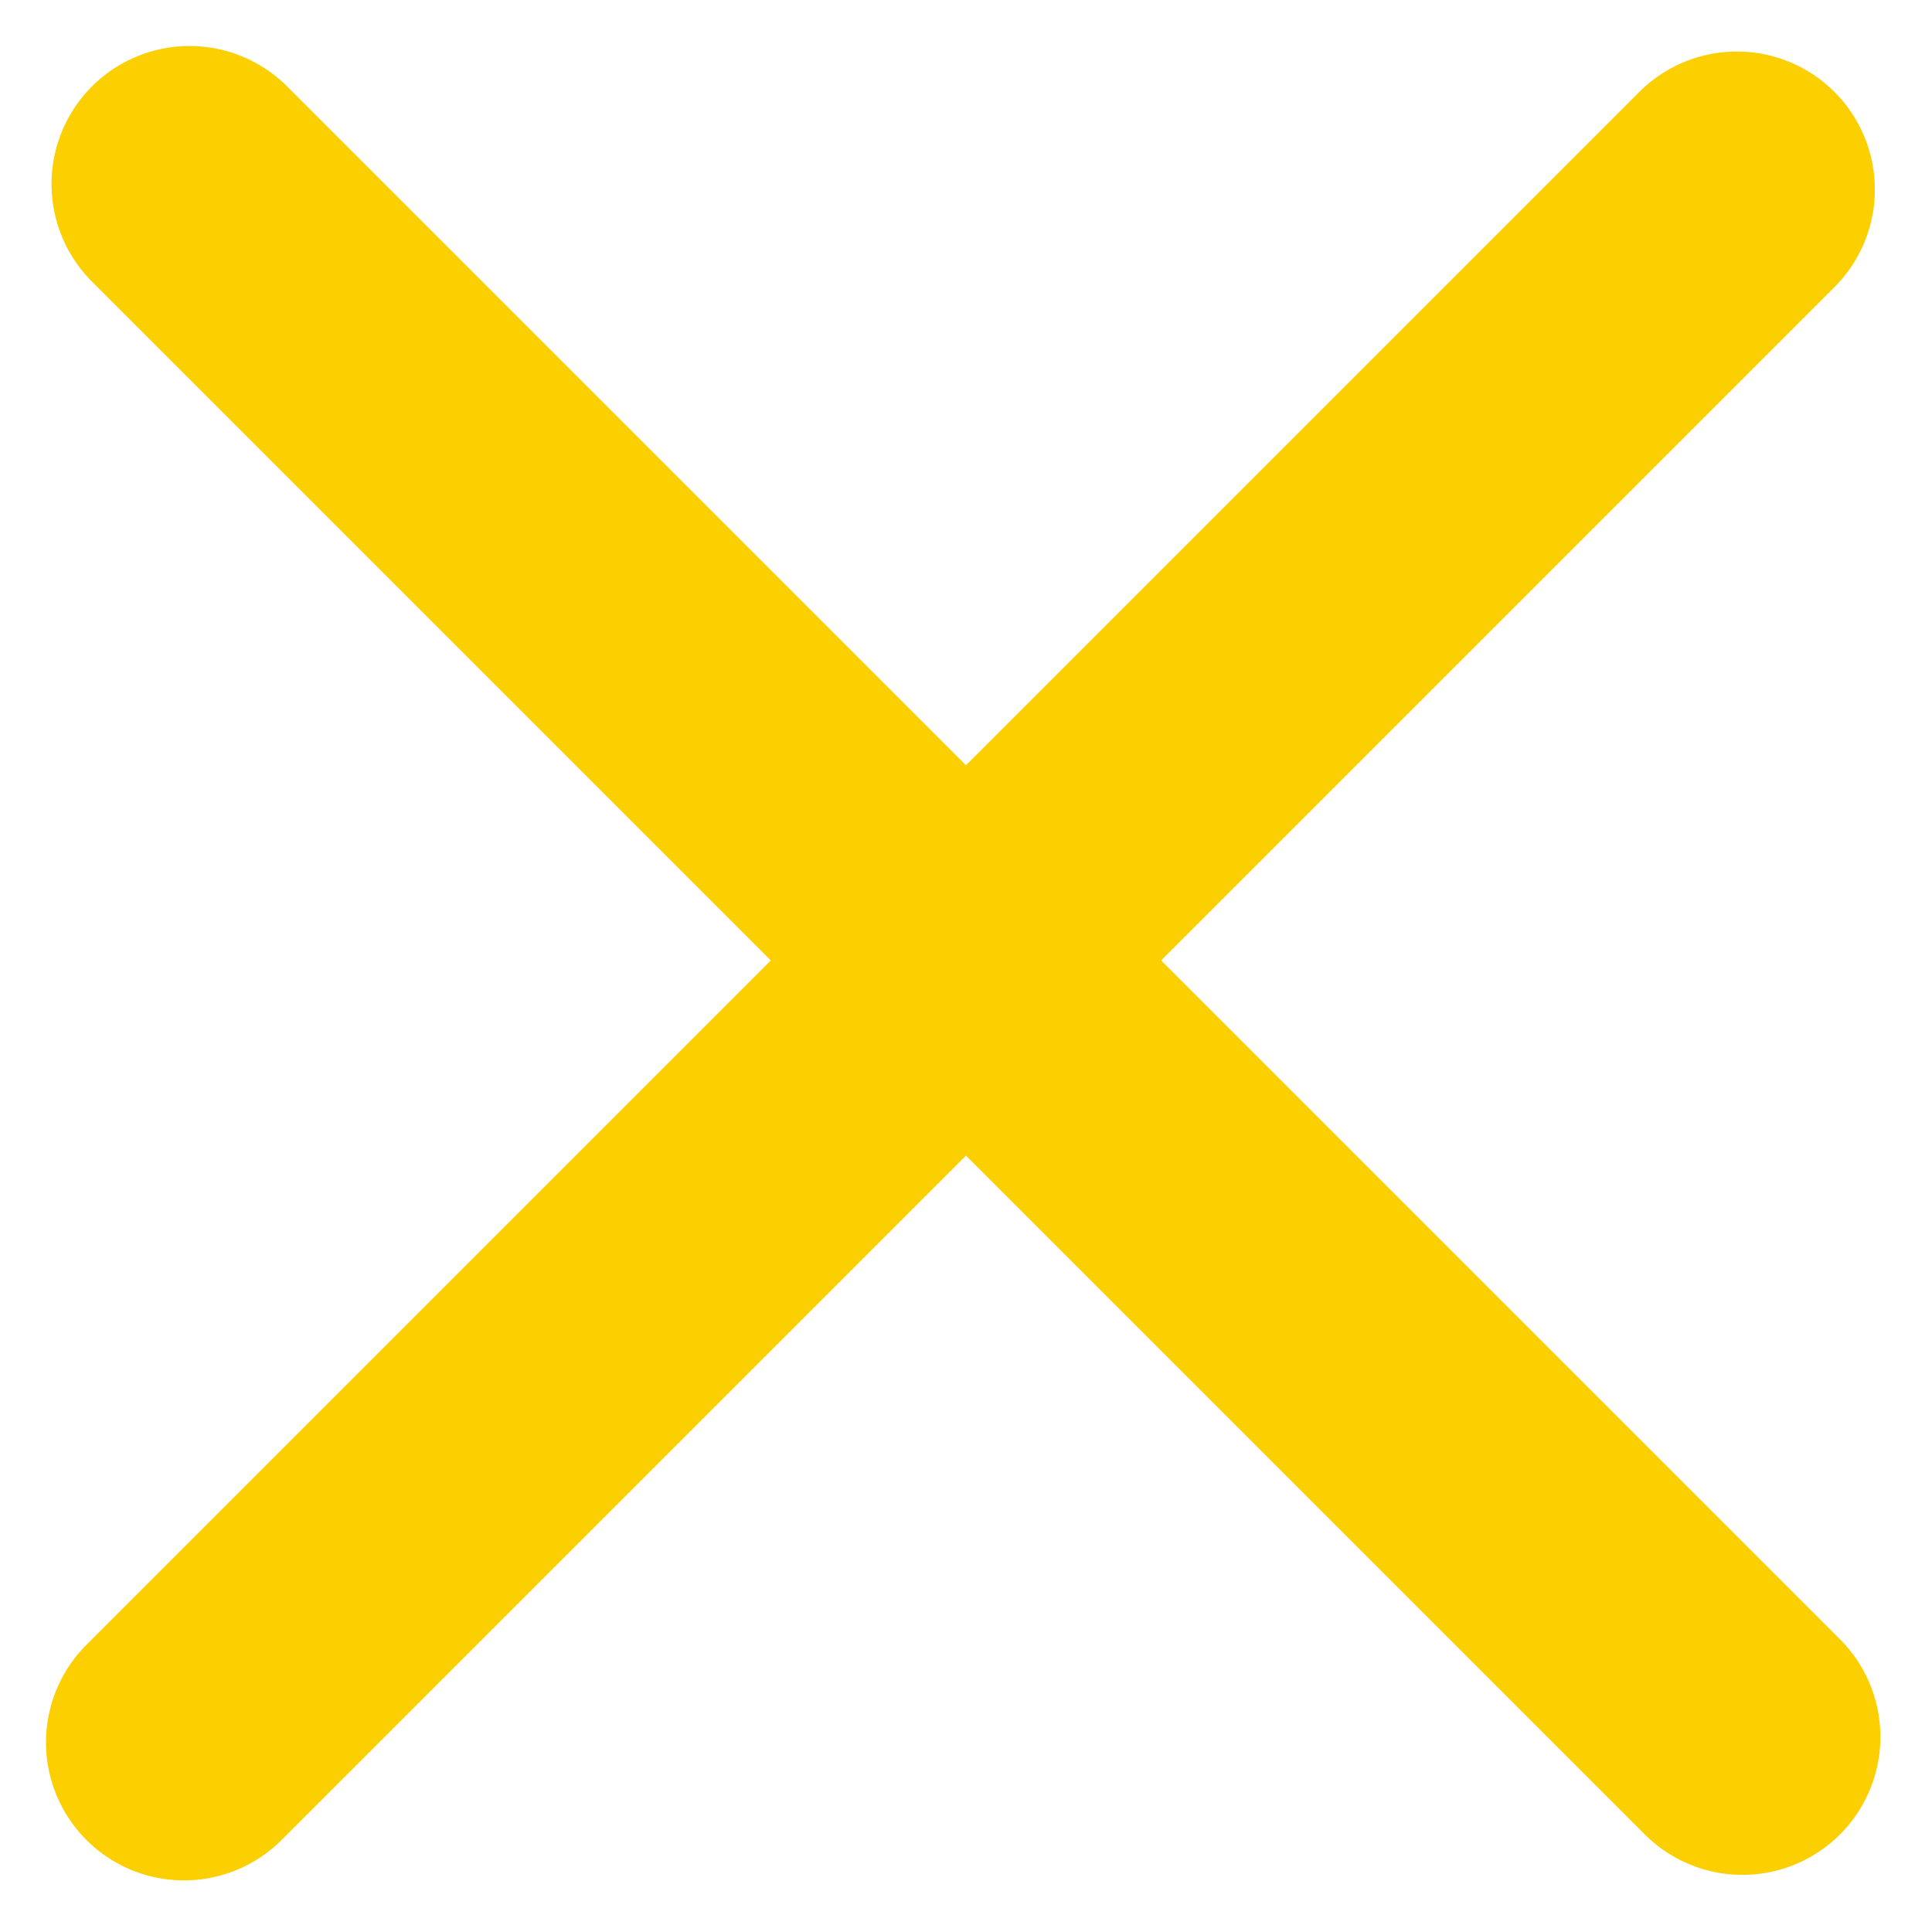
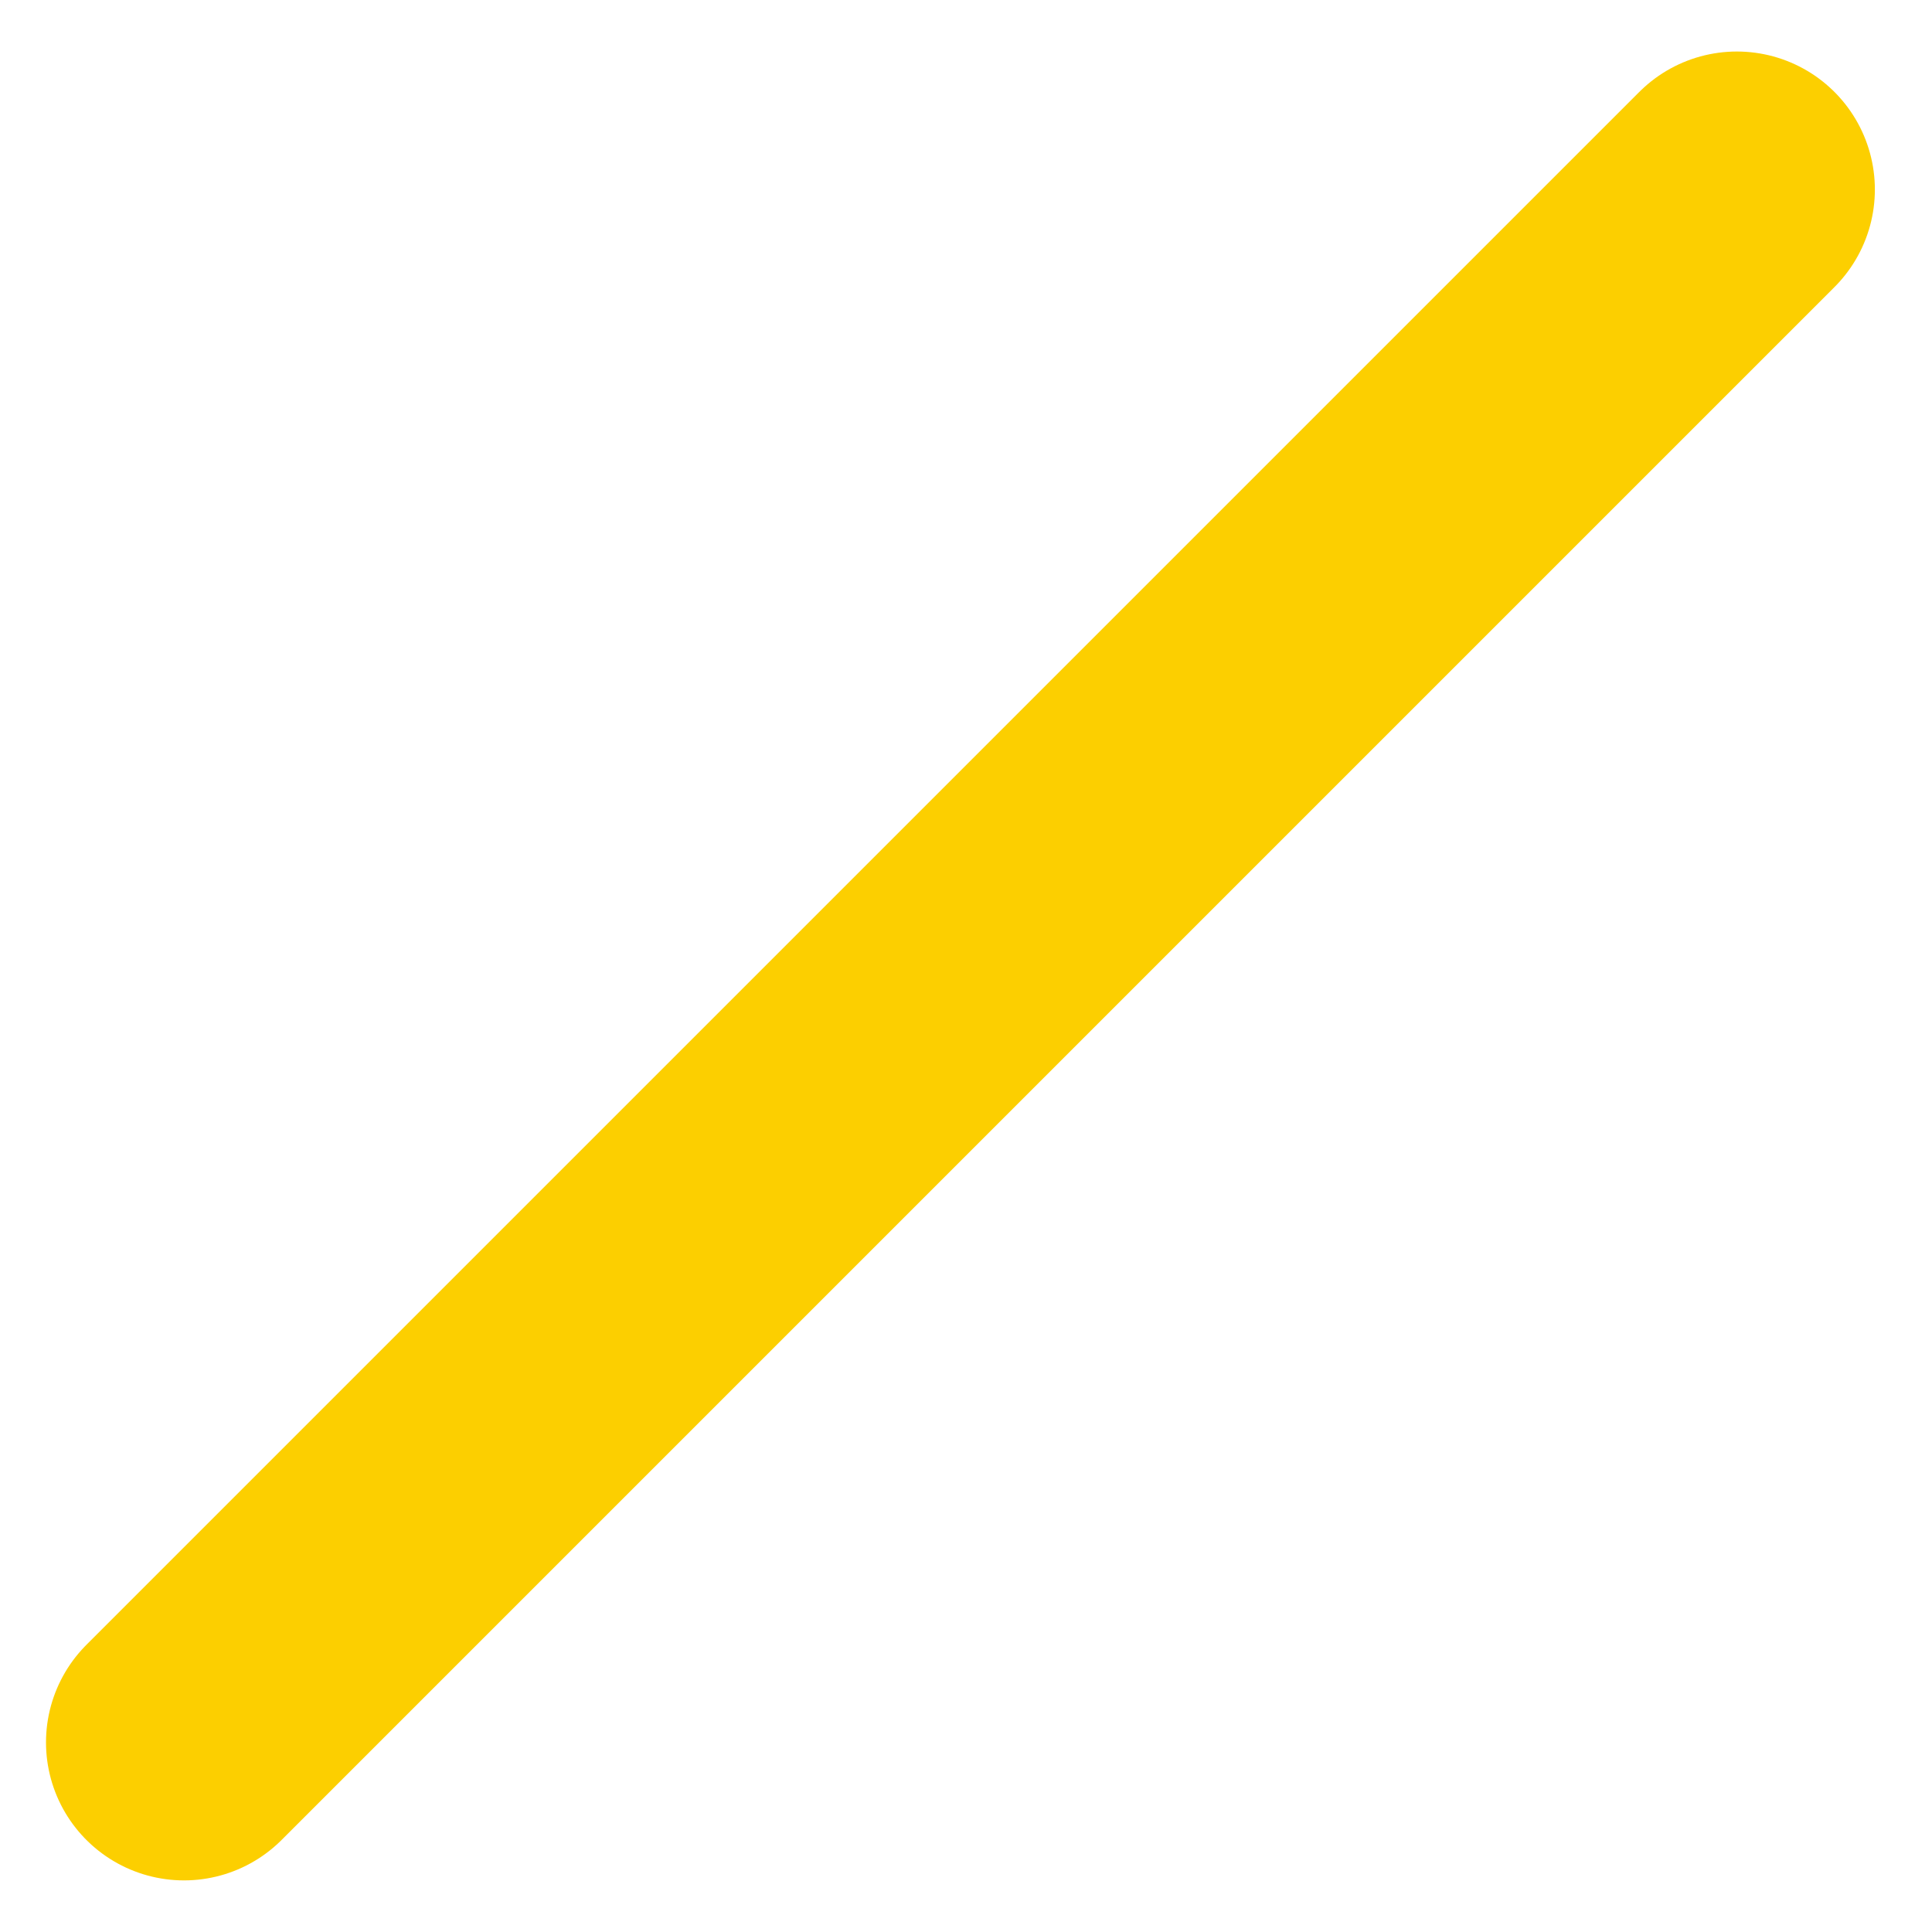
<svg xmlns="http://www.w3.org/2000/svg" width="21" height="21" viewBox="0 0 21 21" fill="none">
  <g id="Group 133">
-     <path id="Line 21" d="M2.06 2L18.939 18.879" stroke="#FCCF00" stroke-width="3" stroke-linecap="round" />
    <path id="Line 22" d="M18.879 2.06L2 18.939" stroke="#FCCF00" stroke-width="3" stroke-linecap="round" />
  </g>
</svg>